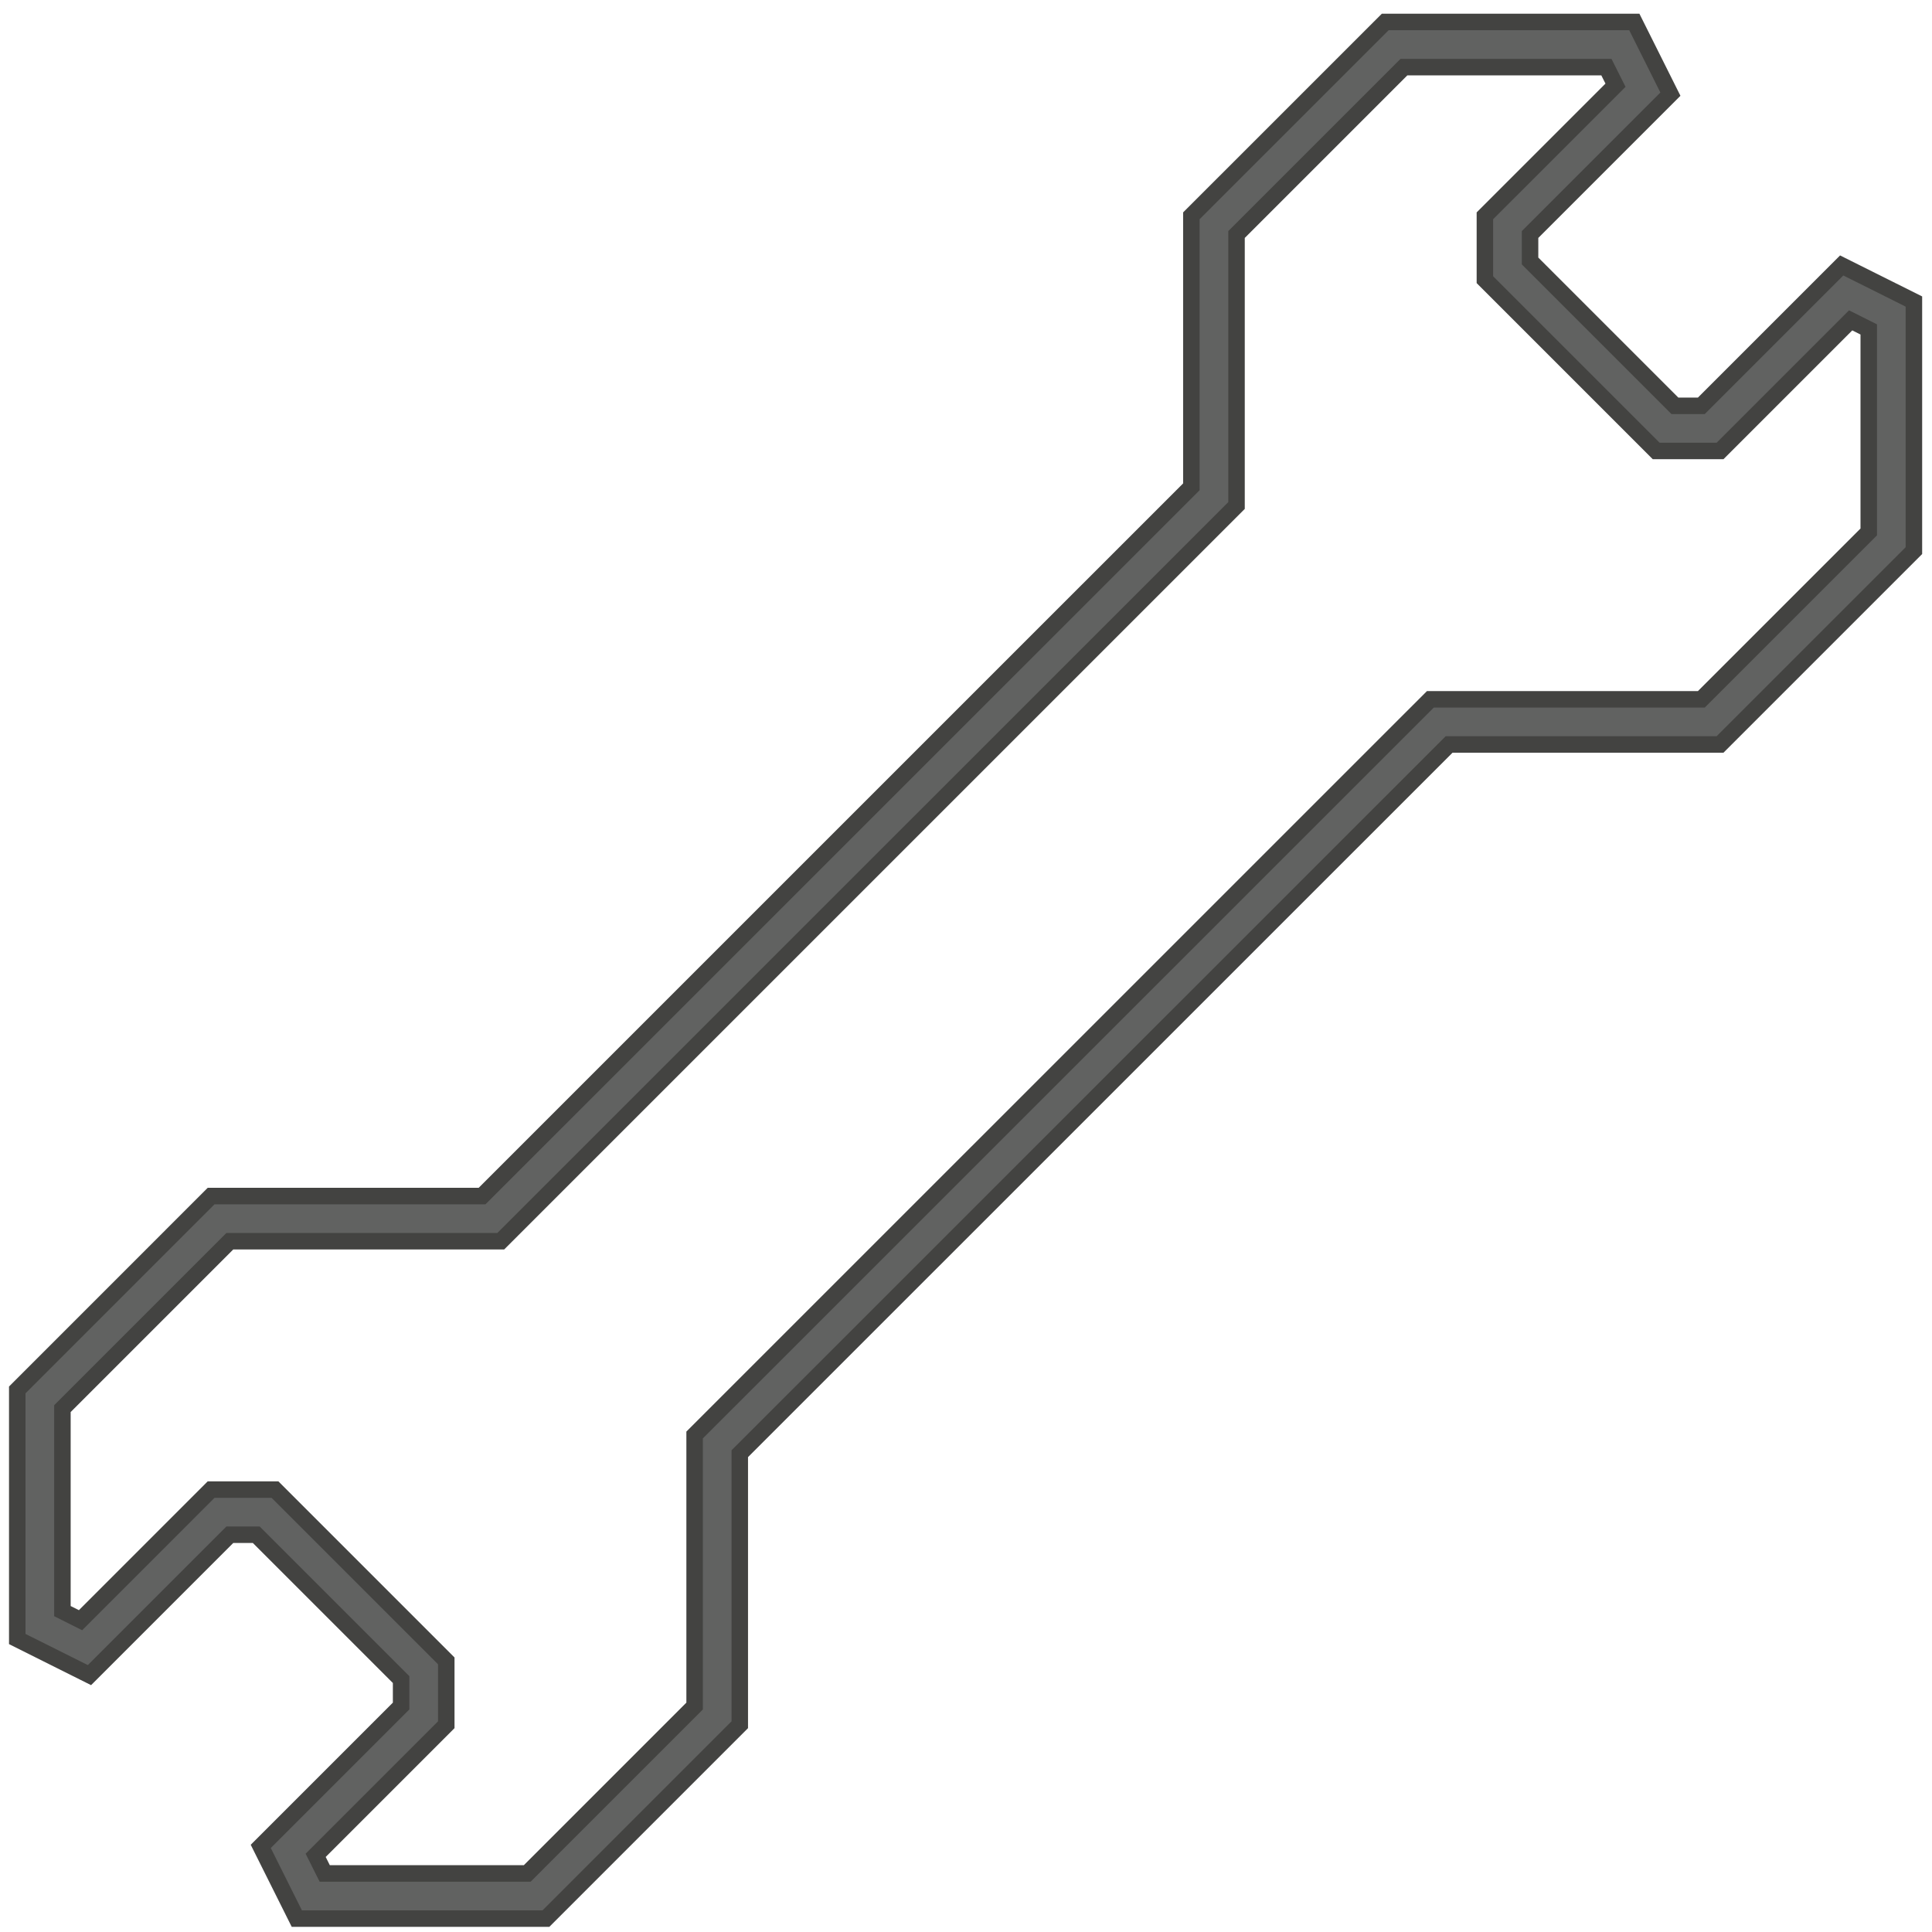
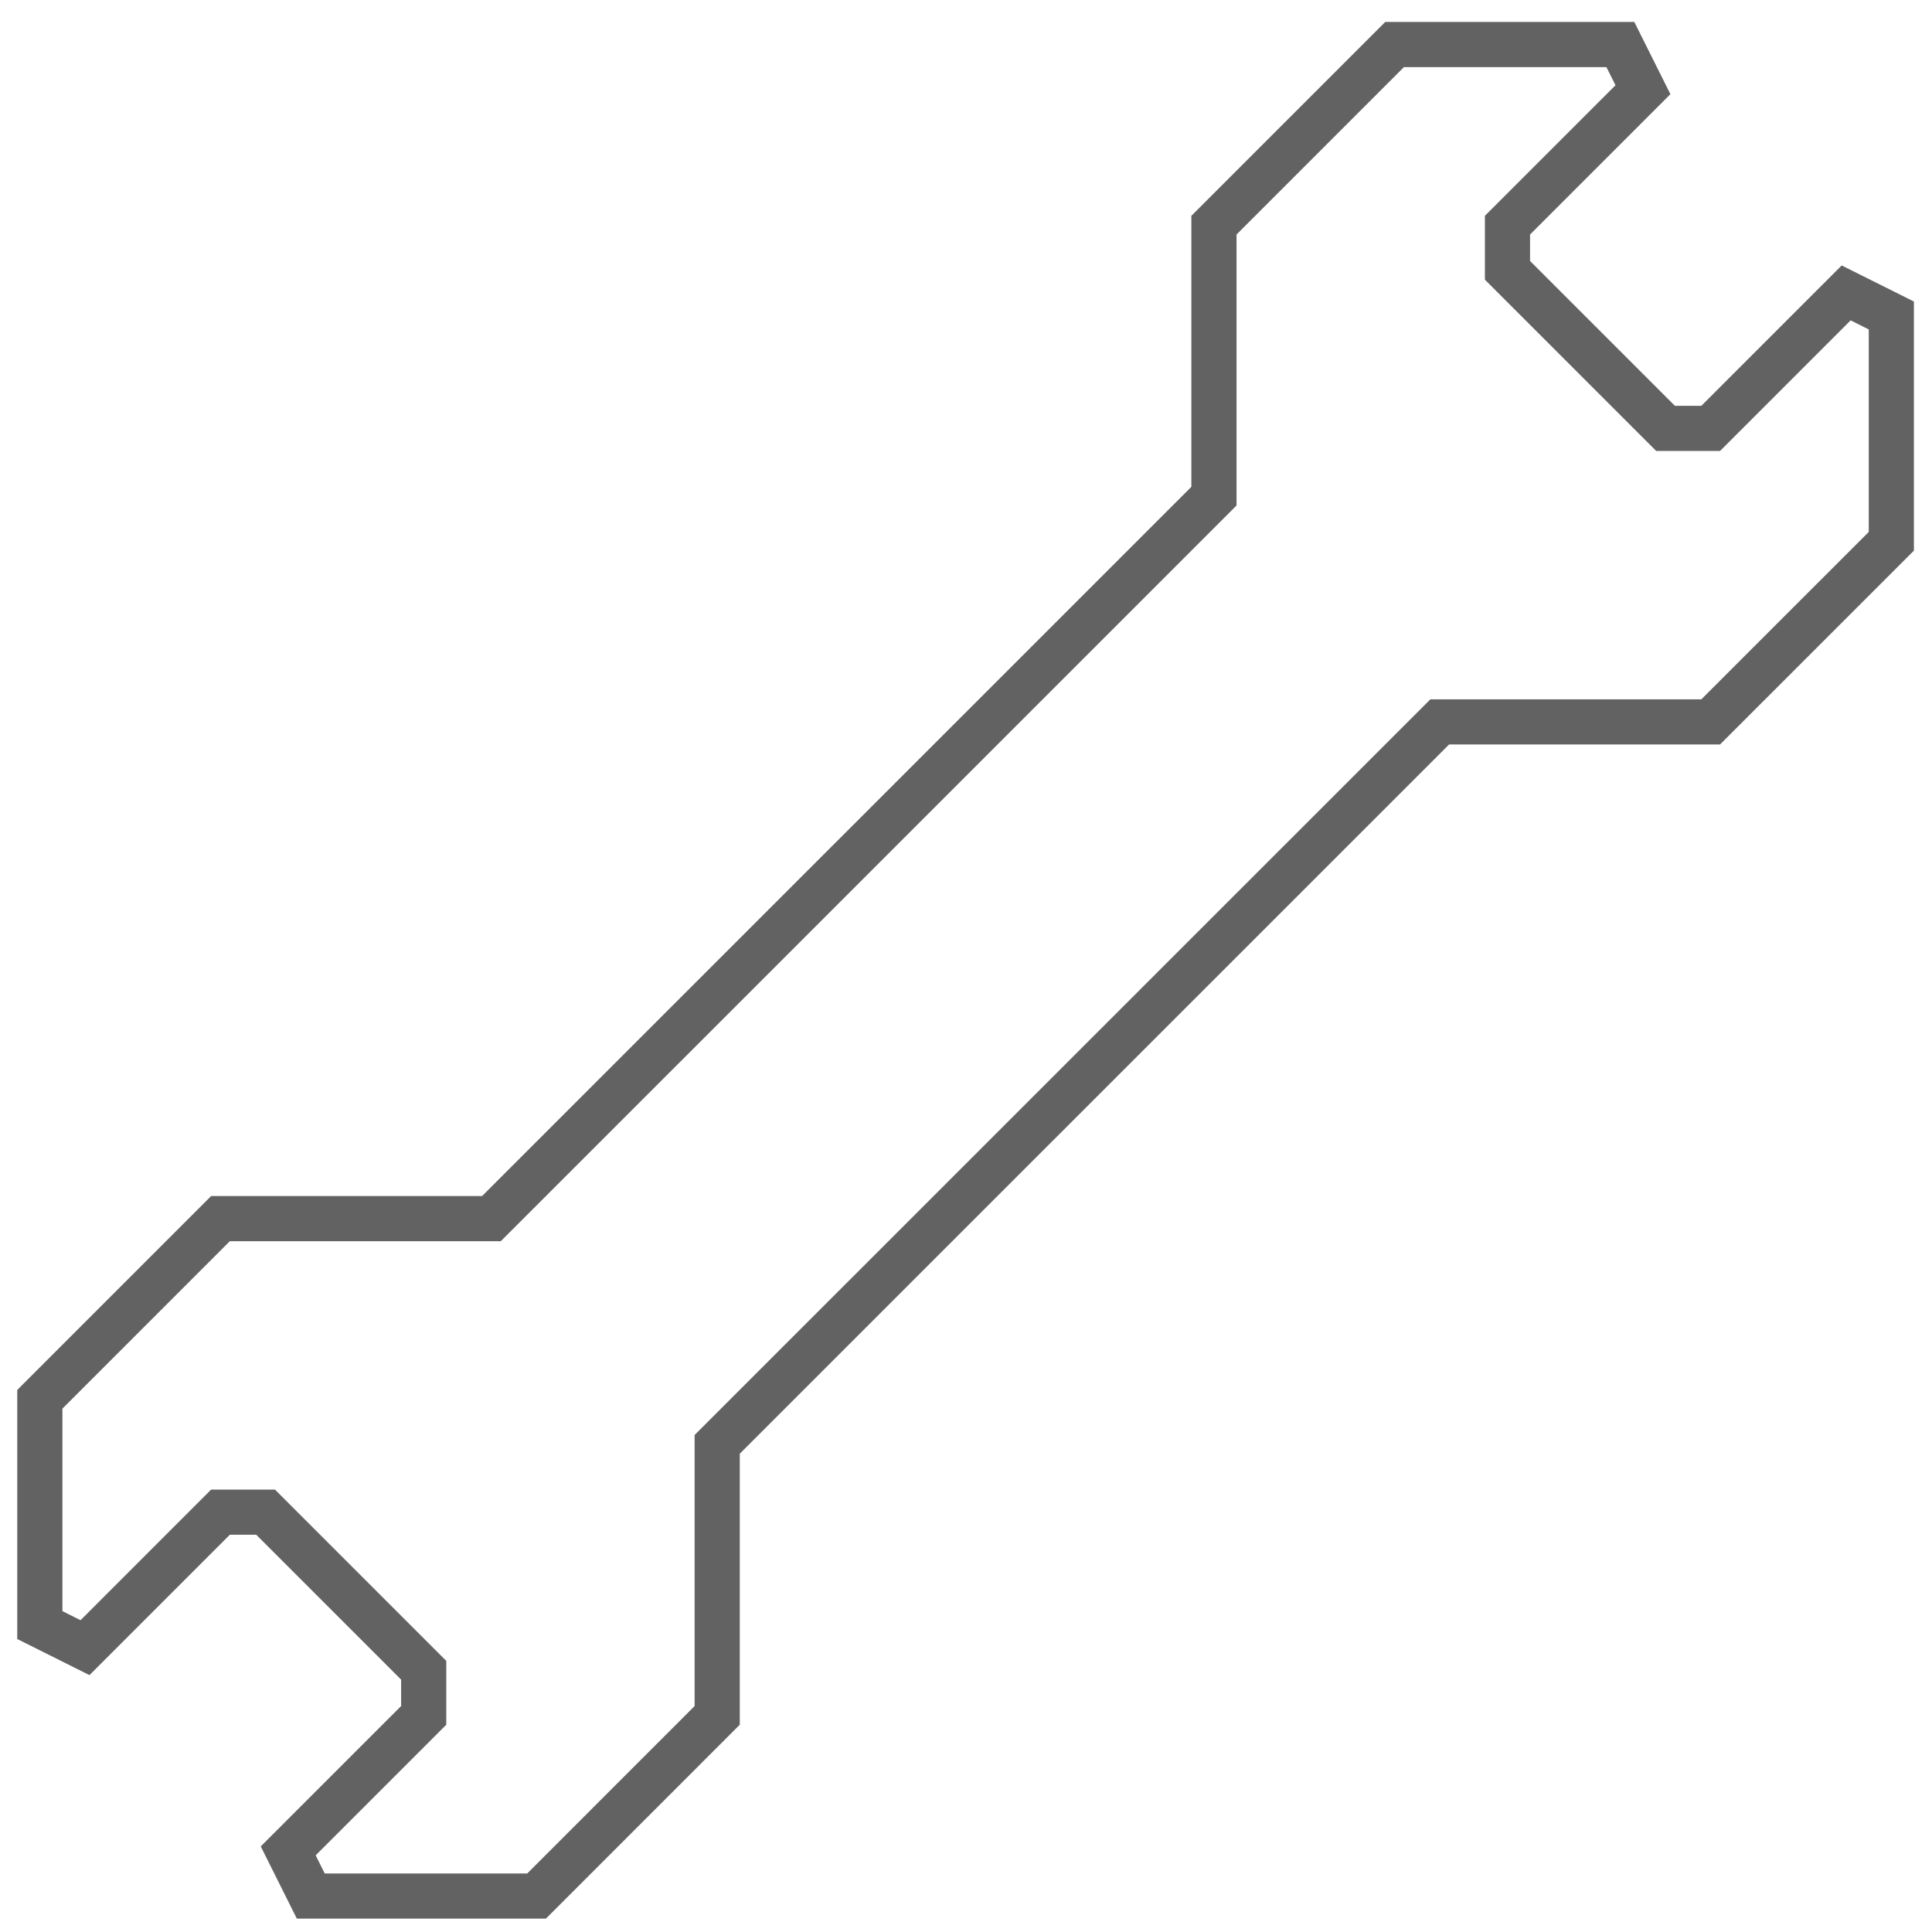
<svg xmlns="http://www.w3.org/2000/svg" width="88px" height="88px" viewBox="0 0 88 88" version="1.1">
  <title>administrator-large_grå</title>
  <desc>Created with Sketch.</desc>
  <defs />
  <g id="Symbols" stroke="none" stroke-width="1" fill="none" fill-rule="evenodd">
    <g id="CTA-desktop" transform="translate(-893, 0)">
      <g id="administrator-large_grå" transform="translate(893.786, 1)">
        <path d="M14.005,84.333 L23.229,84.333 L30.853,76.708 L30.853,64.362 L64.366,30.853 L76.708,30.853 L84.333,23.229 L84.333,14.005 L83.508,13.592 L77.559,19.541 L74.651,19.541 L66.849,11.739 L66.849,8.83 L72.798,2.882 L72.384,2.057 L63.161,2.057 L55.536,9.682 L55.536,22.025 L22.023,55.536 L9.682,55.536 L2.057,63.161 L2.057,72.384 L2.882,72.798 L8.83,66.849 L11.739,66.849 L19.541,74.651 L19.541,77.559 L13.592,83.508 L14.005,84.333 Z M24.08,86.39 L12.734,86.39 L11.091,83.101 L17.484,76.708 L17.484,75.503 L10.887,68.906 L9.682,68.906 L3.289,75.299 L-1.8189894e-12,73.655 L-1.8189894e-12,62.31 L8.83,53.479 L21.172,53.479 L53.479,21.174 L53.479,8.83 L62.31,0 L73.655,0 L75.299,3.289 L68.906,9.682 L68.906,10.887 L75.503,17.484 L76.708,17.484 L83.101,11.091 L86.39,12.734 L86.39,24.08 L77.559,32.91 L65.218,32.91 L32.91,65.214 L32.91,77.559 L24.08,86.39 L24.08,86.39 Z" id="Fill-1" fill="#616261" />
-         <path d="M14.005,84.333 L23.229,84.333 L30.853,76.708 L30.853,64.362 L64.366,30.853 L76.708,30.853 L84.333,23.229 L84.333,14.005 L83.508,13.592 L77.559,19.541 L74.651,19.541 L66.849,11.739 L66.849,8.83 L72.798,2.882 L72.384,2.057 L63.161,2.057 L55.536,9.682 L55.536,22.025 L22.023,55.536 L9.682,55.536 L2.057,63.161 L2.057,72.384 L2.882,72.798 L8.83,66.849 L11.739,66.849 L19.541,74.651 L19.541,77.559 L13.592,83.508 L14.005,84.333 Z M24.08,86.39 L12.734,86.39 L11.091,83.101 L17.484,76.708 L17.484,75.503 L10.887,68.906 L9.682,68.906 L3.289,75.299 L-1.8189894e-12,73.655 L-1.8189894e-12,62.31 L8.83,53.479 L21.172,53.479 L53.479,21.174 L53.479,8.83 L62.31,0 L73.655,0 L75.299,3.289 L68.906,9.682 L68.906,10.887 L75.503,17.484 L76.708,17.484 L83.101,11.091 L86.39,12.734 L86.39,24.08 L77.559,32.91 L65.218,32.91 L32.91,65.214 L32.91,77.559 L24.08,86.39 Z" id="Stroke-2" stroke="#434341" stroke-width="0.751" />
      </g>
    </g>
  </g>
</svg>